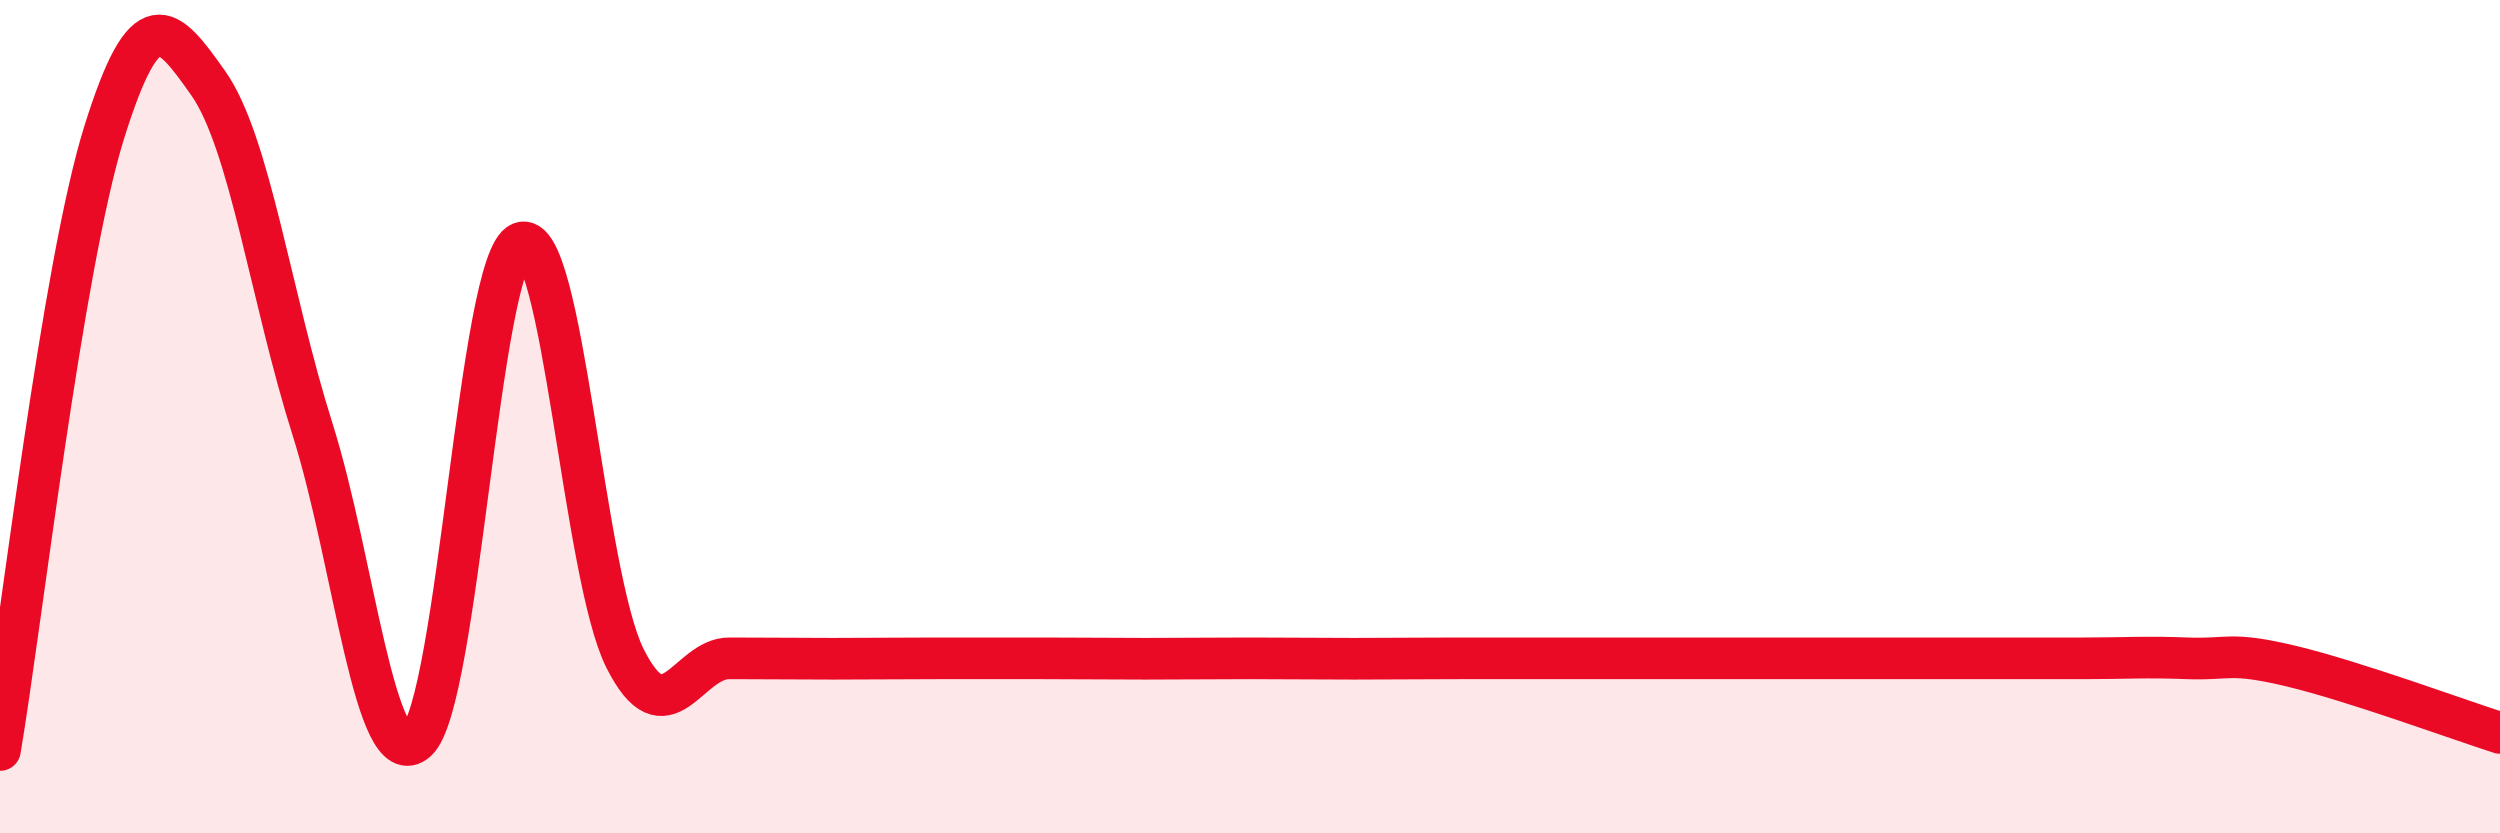
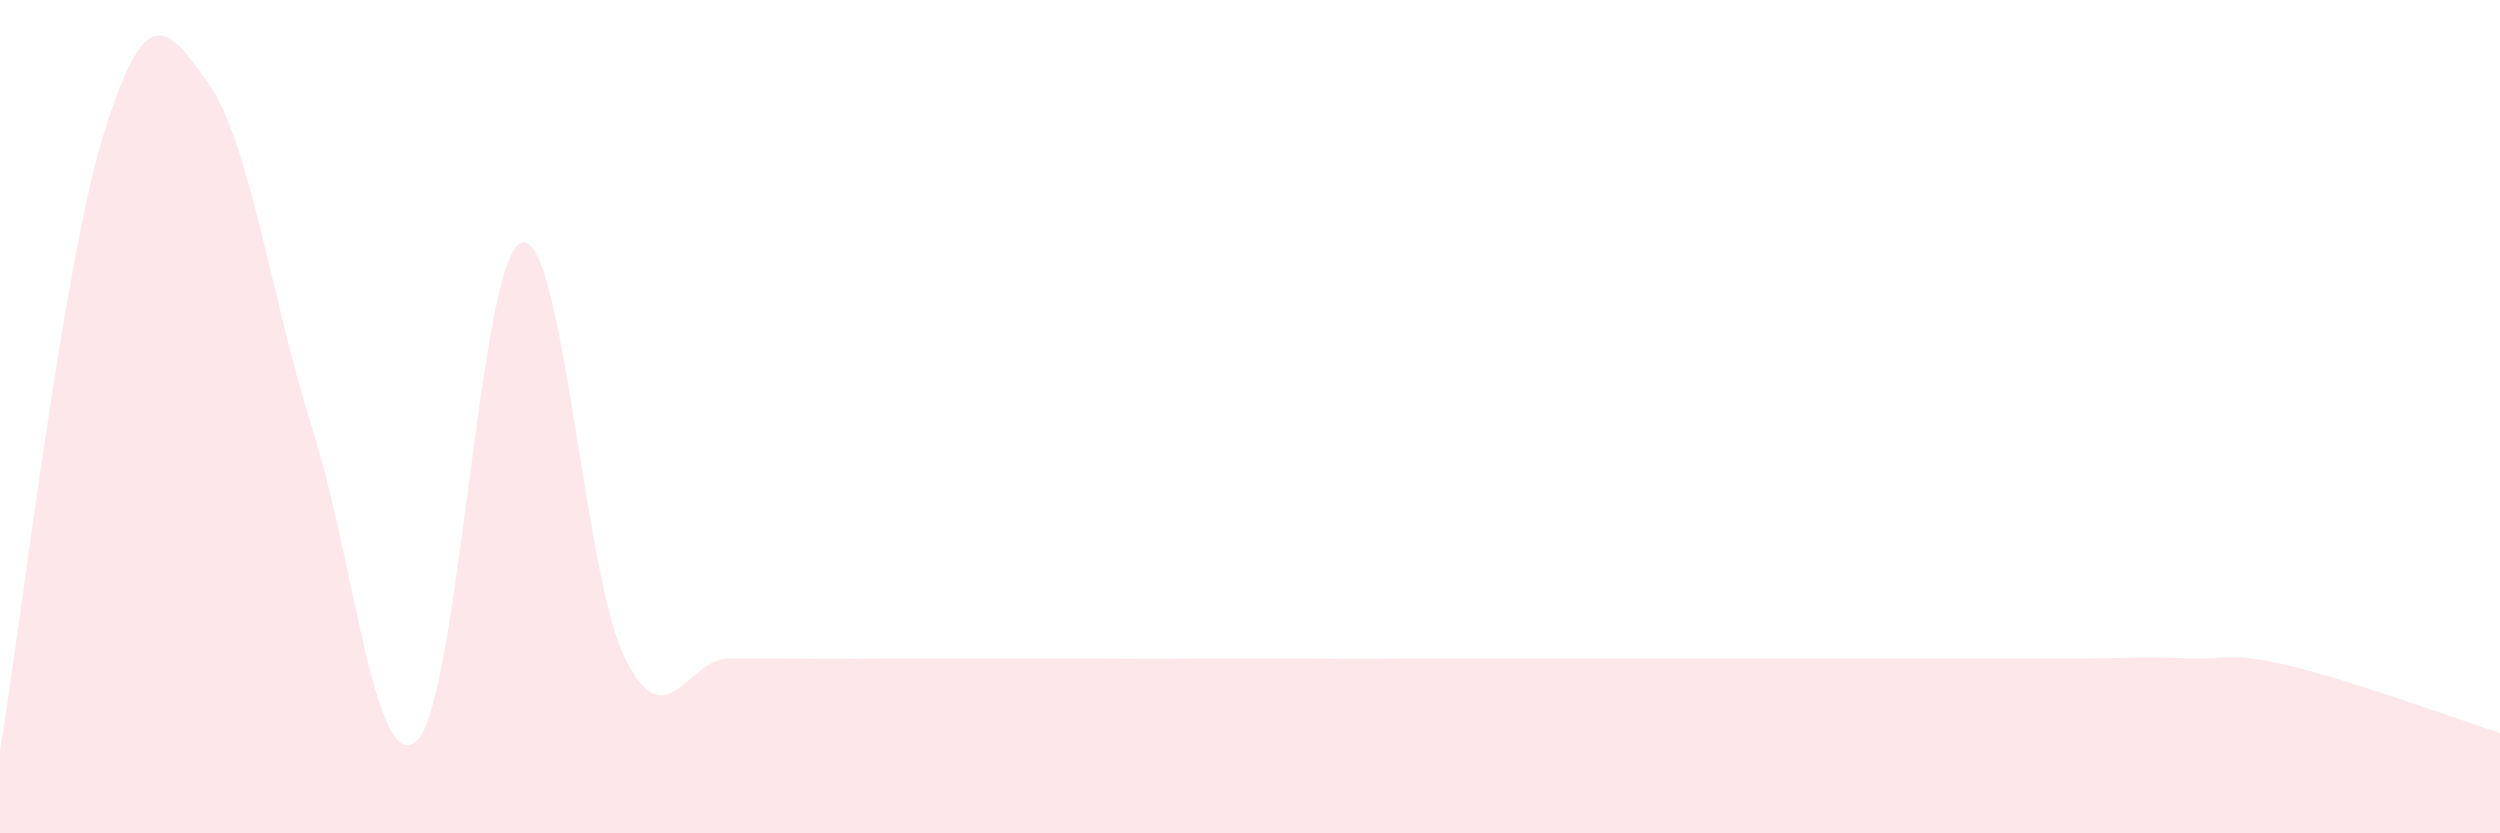
<svg xmlns="http://www.w3.org/2000/svg" width="60" height="20" viewBox="0 0 60 20">
  <path d="M 0,18 C 0.5,15.04 1.5,6.38 2.5,3.18 C 3.5,-0.02 4,0.58 5,2 C 6,3.42 6.5,7.14 7.5,10.3 C 8.5,13.46 9,18.67 10,17.78 C 11,16.89 11.5,6.23 12.5,5.83 C 13.5,5.43 14,13.81 15,15.8 C 16,17.79 16.5,15.8 17.5,15.8 C 18.5,15.8 19,15.81 20,15.81 C 21,15.81 21.5,15.8 22.5,15.8 C 23.5,15.8 24,15.8 25,15.8 C 26,15.8 26.5,15.81 27.5,15.81 C 28.5,15.81 29,15.8 30,15.8 C 31,15.8 31.5,15.81 32.5,15.81 C 33.5,15.81 34,15.8 35,15.8 C 36,15.8 36.5,15.8 37.5,15.8 C 38.5,15.8 39,15.8 40,15.8 C 41,15.8 41.5,15.8 42.5,15.8 C 43.5,15.8 44,15.8 45,15.8 C 46,15.8 46.5,15.8 47.5,15.8 C 48.5,15.8 49,15.8 50,15.8 C 51,15.8 51.5,15.76 52.5,15.8 C 53.5,15.84 53.5,15.63 55,15.99 C 56.5,16.35 59,17.27 60,17.59L60 20L0 20Z" fill="#EB0A25" opacity="0.1" stroke-linecap="round" stroke-linejoin="round" />
-   <path d="M 0,18 C 0.5,15.04 1.5,6.38 2.5,3.18 C 3.5,-0.02 4,0.58 5,2 C 6,3.42 6.5,7.14 7.5,10.3 C 8.5,13.46 9,18.67 10,17.78 C 11,16.89 11.5,6.23 12.5,5.83 C 13.5,5.43 14,13.81 15,15.8 C 16,17.79 16.5,15.8 17.5,15.8 C 18.5,15.8 19,15.81 20,15.81 C 21,15.81 21.5,15.8 22.5,15.8 C 23.5,15.8 24,15.8 25,15.8 C 26,15.8 26.5,15.81 27.5,15.81 C 28.5,15.81 29,15.8 30,15.8 C 31,15.8 31.5,15.81 32.5,15.81 C 33.5,15.81 34,15.8 35,15.8 C 36,15.8 36.5,15.8 37.5,15.8 C 38.5,15.8 39,15.8 40,15.8 C 41,15.8 41.5,15.8 42.5,15.8 C 43.5,15.8 44,15.8 45,15.8 C 46,15.8 46.5,15.8 47.5,15.8 C 48.5,15.8 49,15.8 50,15.8 C 51,15.8 51.5,15.76 52.5,15.8 C 53.5,15.84 53.5,15.63 55,15.99 C 56.5,16.35 59,17.27 60,17.59" stroke="#EB0A25" stroke-width="1" fill="none" stroke-linecap="round" stroke-linejoin="round" />
</svg>